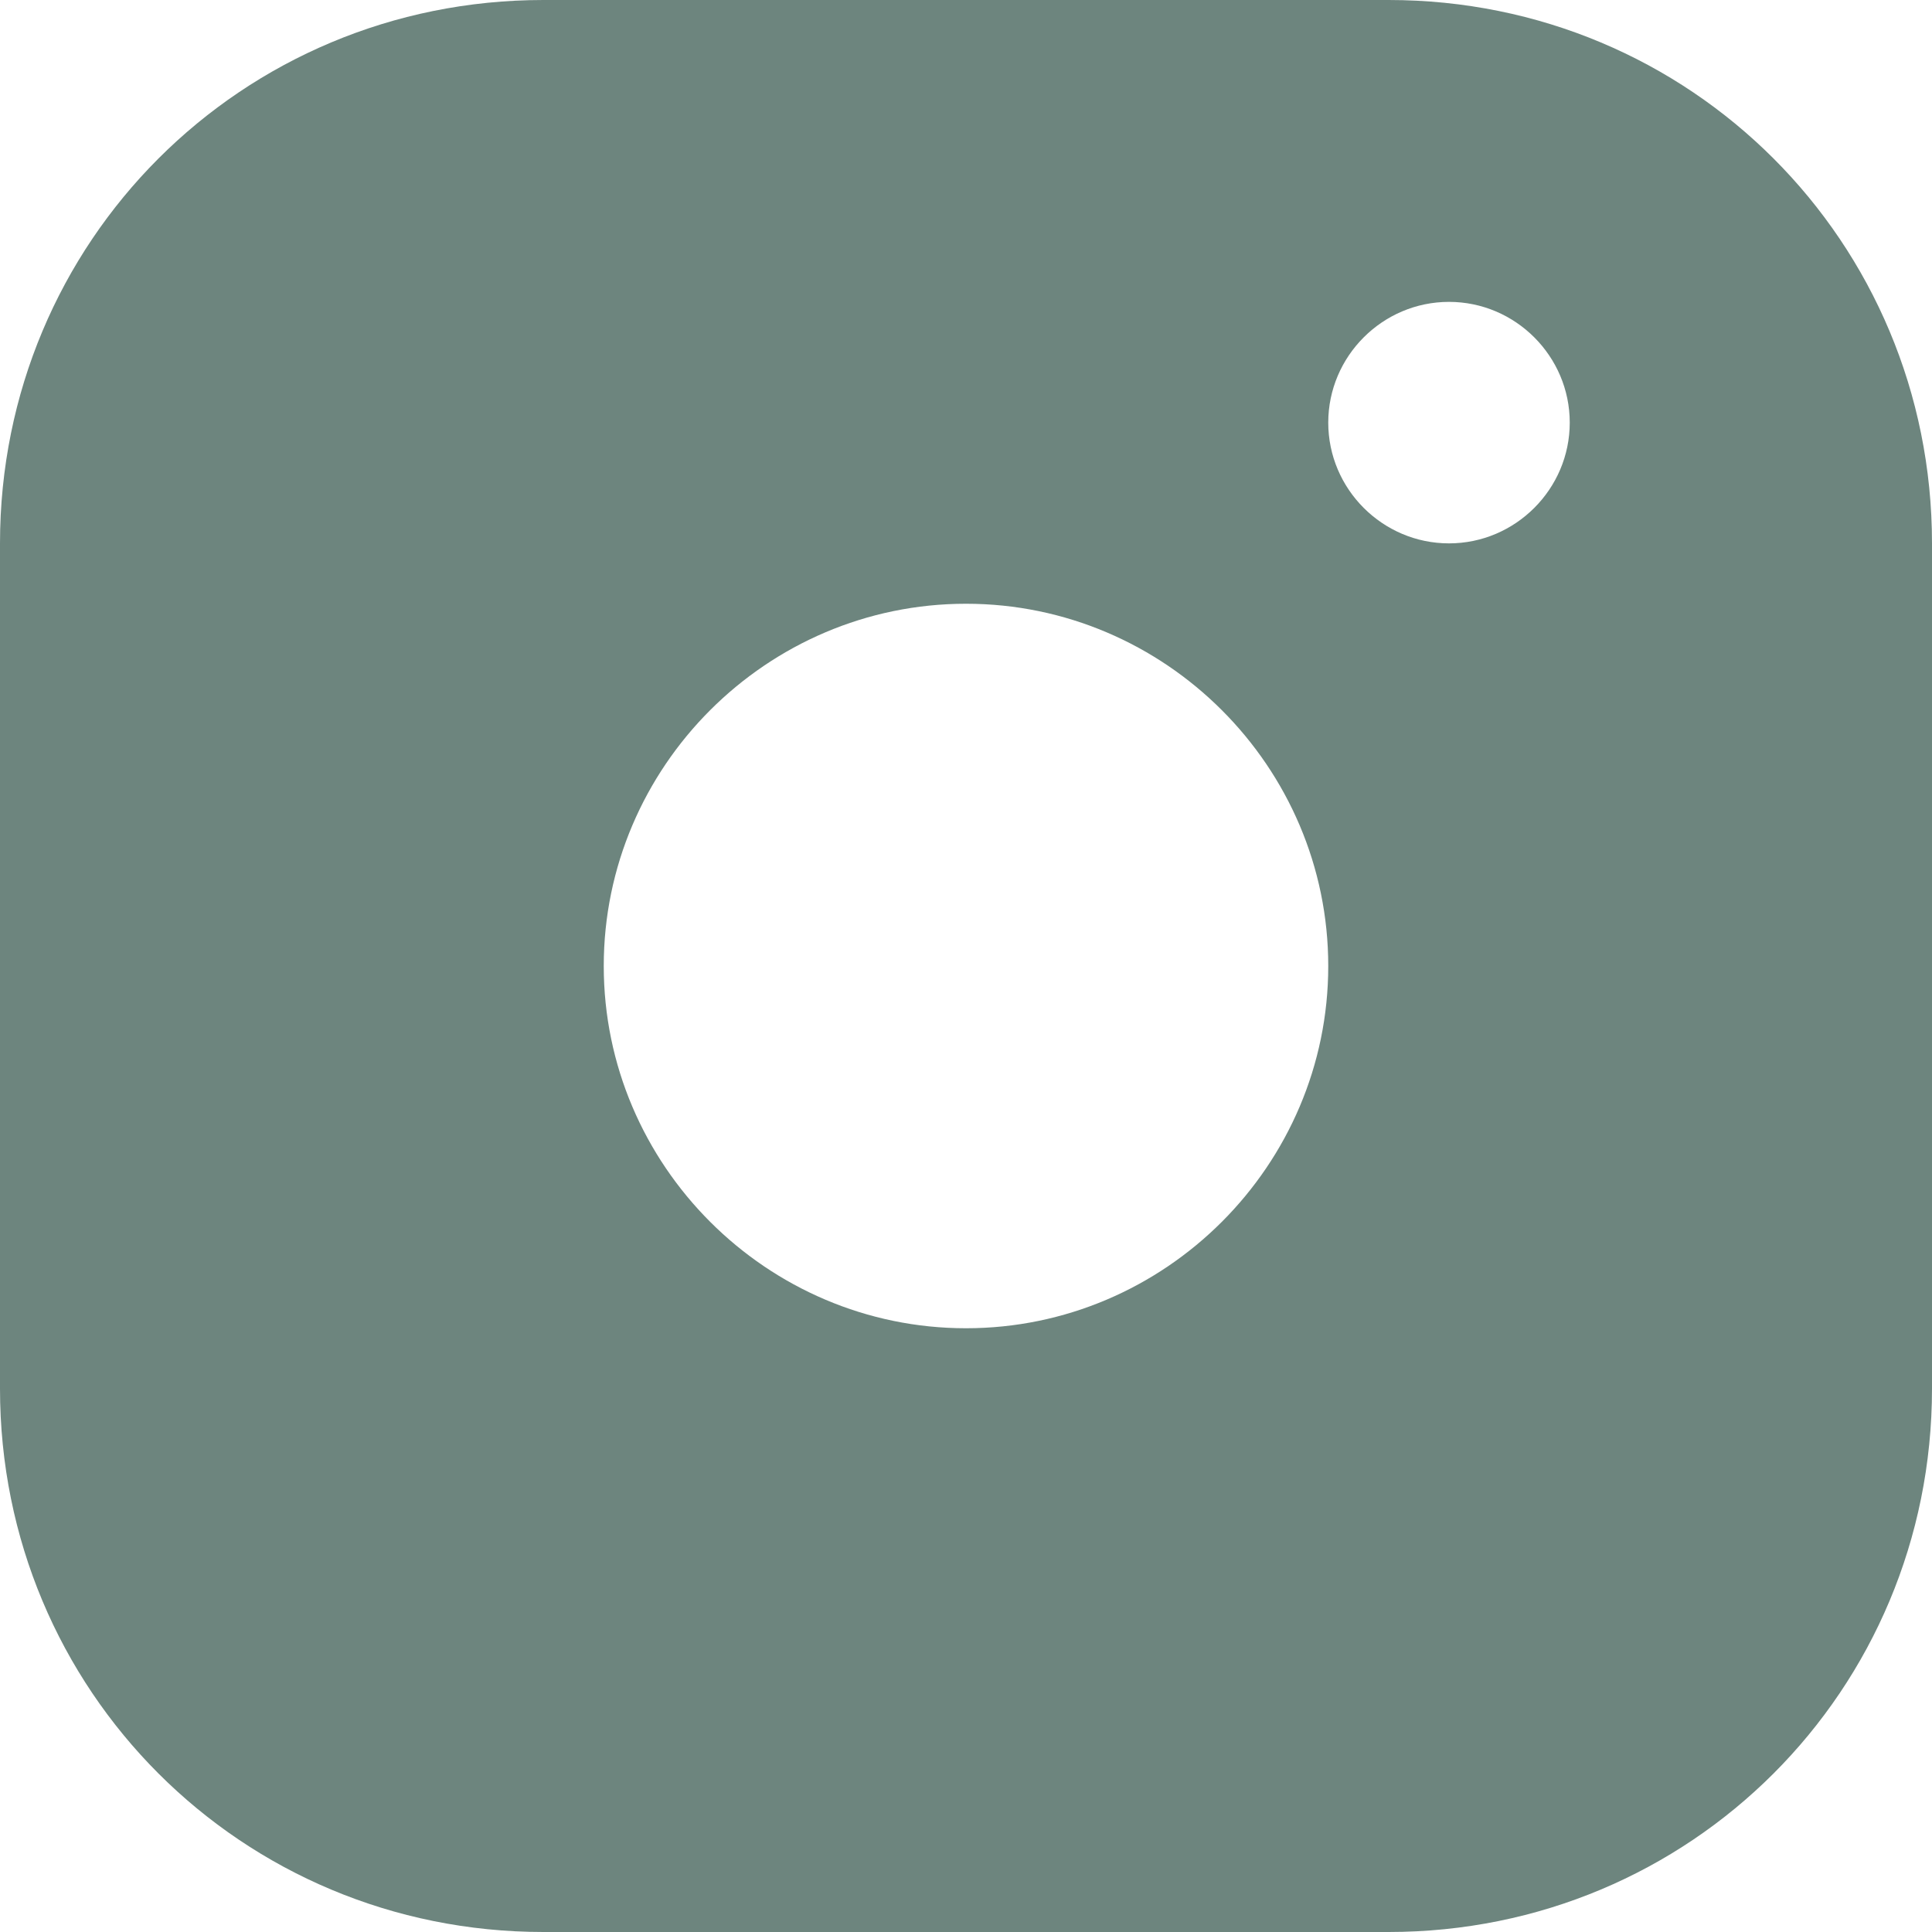
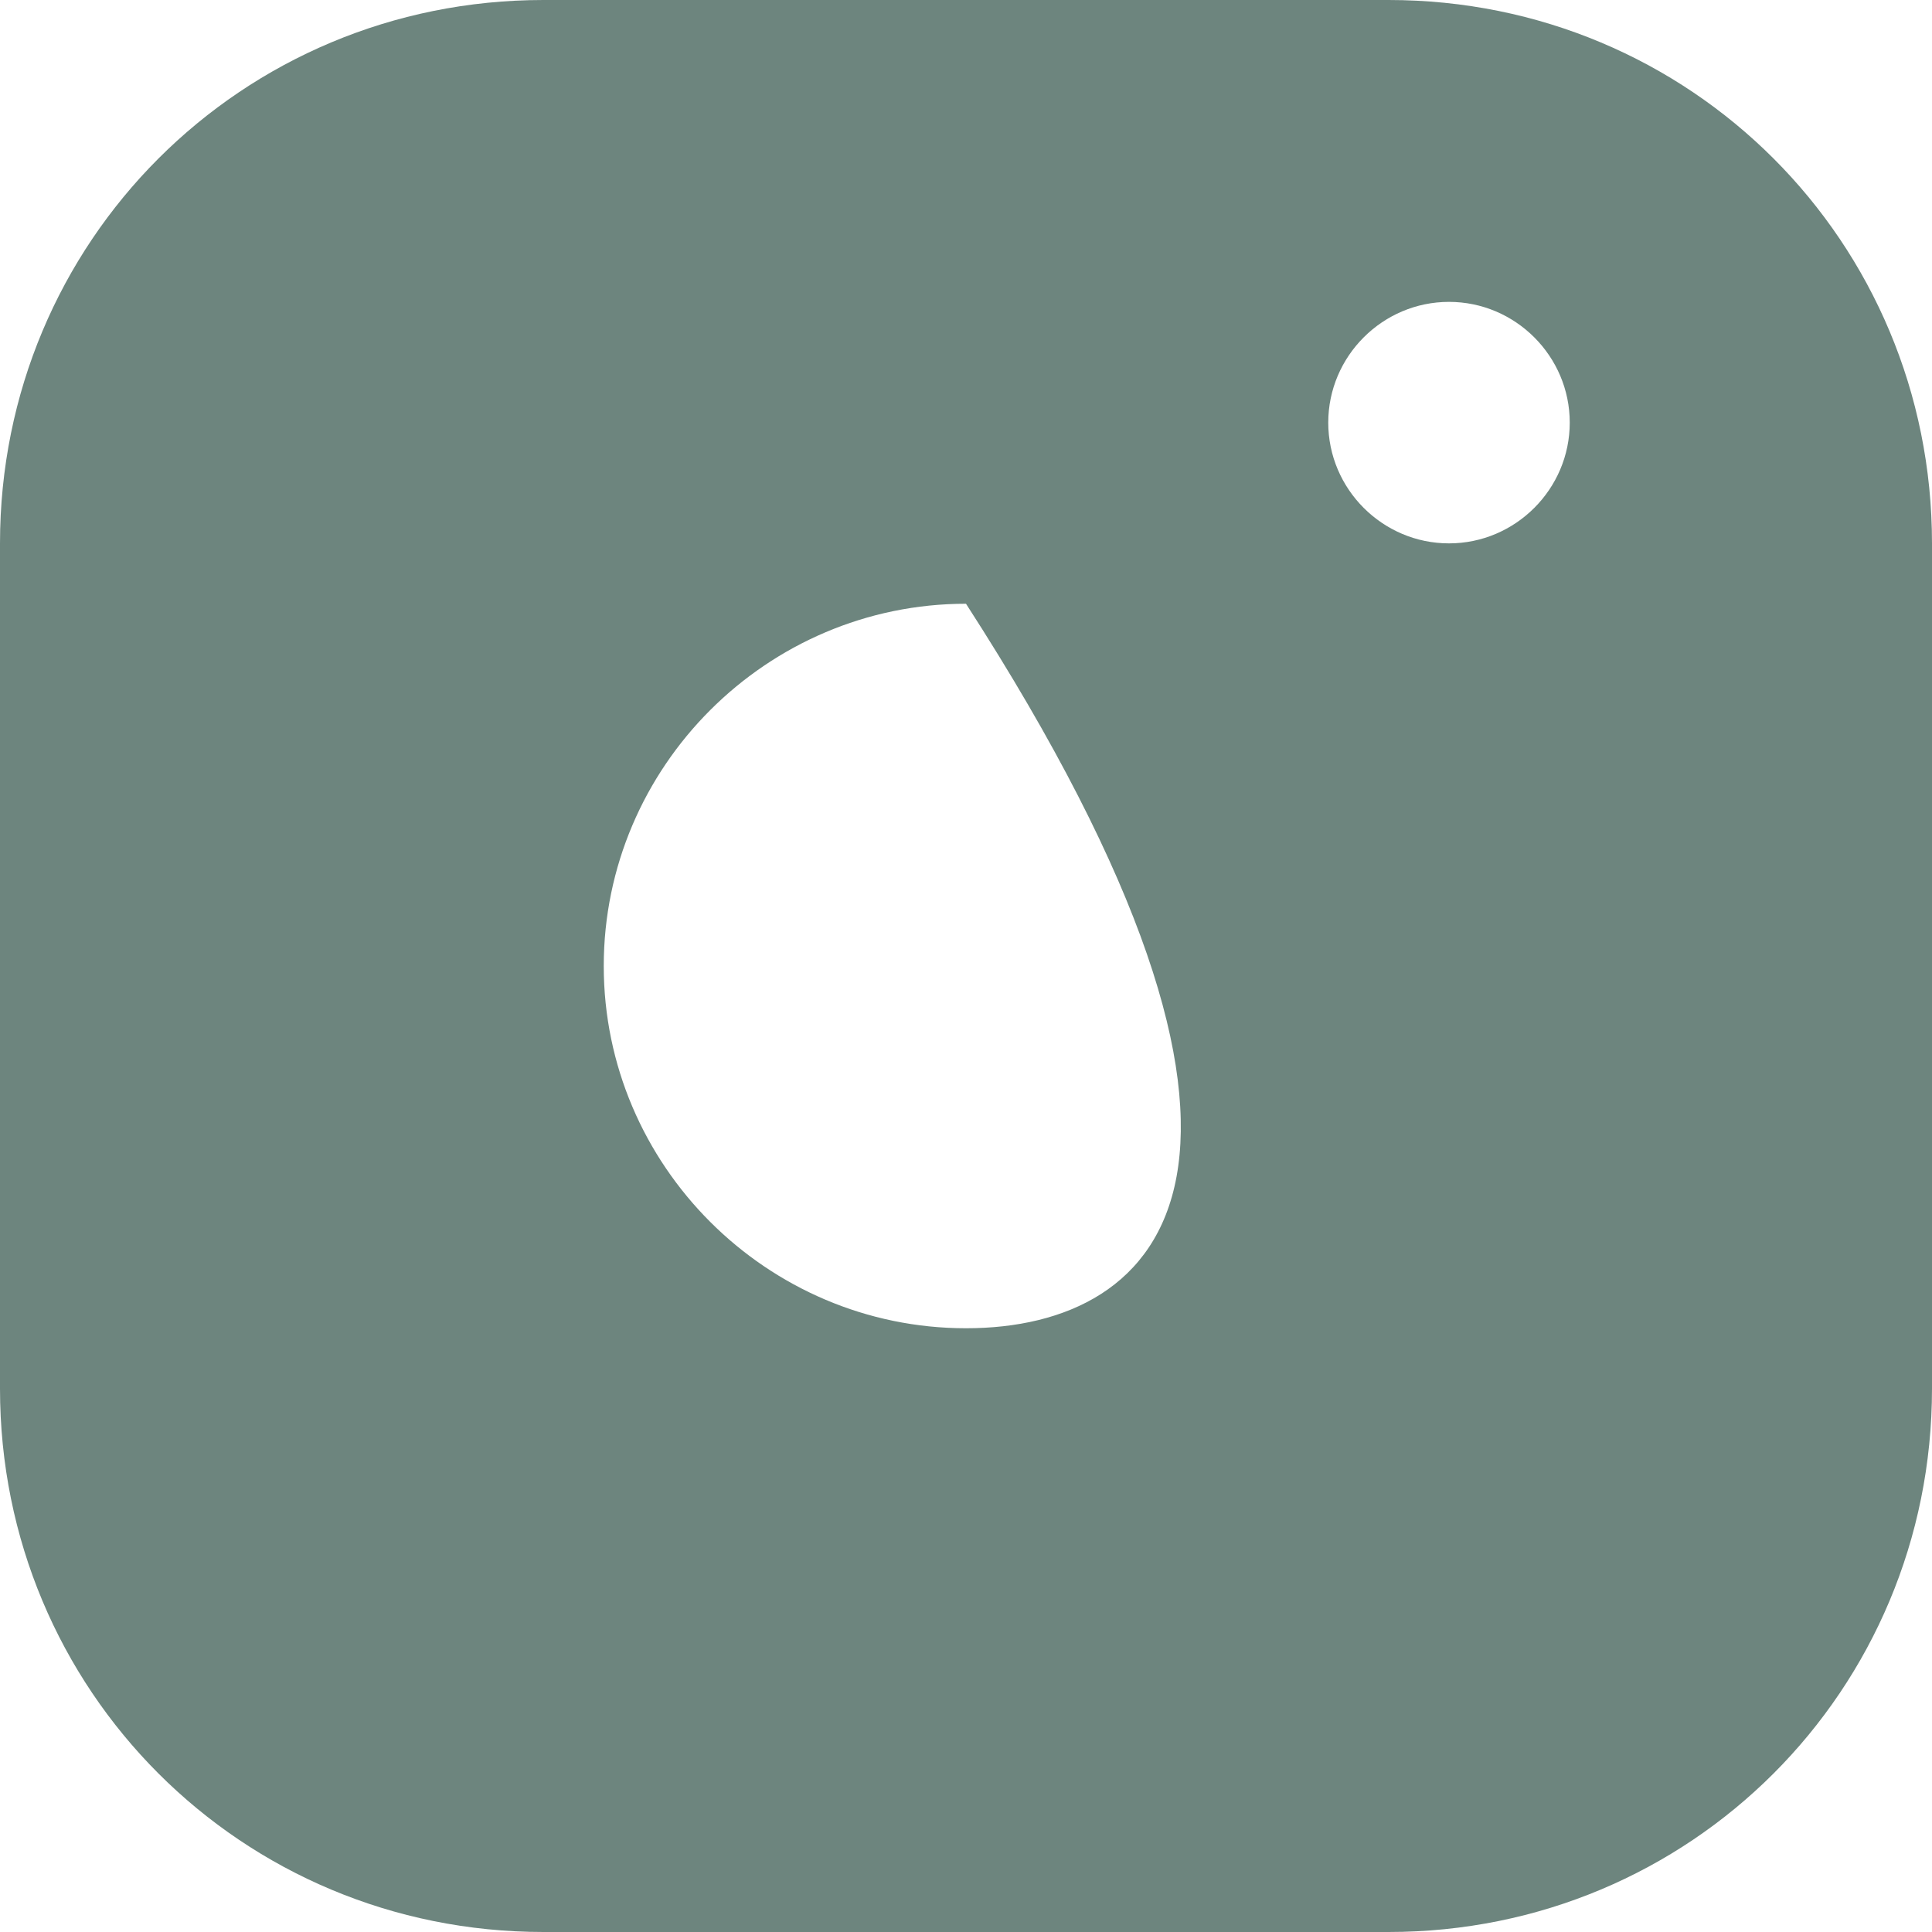
<svg xmlns="http://www.w3.org/2000/svg" width="32" height="32" viewBox="0 0 32 32" fill="none">
-   <path d="M23 0H9C4 0 0 4 0 9V15V23C0 28 4 32 9 32H23C28 32 32 28 32 23V15V9C32 4 28 0 23 0ZM16 10C19.3 10 22 12.7 22 16C22 19.3 19.3 22 16 22C12.7 22 10 19.3 10 16C10 12.7 12.7 10 16 10ZM22 7C22 5.9 22.9 5 24 5C25.1 5 26 5.9 26 7C26 8.1 25.1 9 24 9C22.9 9 22 8.1 22 7Z" fill="#6D857E" />
+   <path d="M23 0H9C4 0 0 4 0 9V15V23C0 28 4 32 9 32H23C28 32 32 28 32 23V15V9C32 4 28 0 23 0ZM16 10C22 19.3 19.3 22 16 22C12.7 22 10 19.3 10 16C10 12.7 12.7 10 16 10ZM22 7C22 5.9 22.9 5 24 5C25.1 5 26 5.9 26 7C26 8.1 25.1 9 24 9C22.9 9 22 8.1 22 7Z" fill="#6D857E" />
</svg>